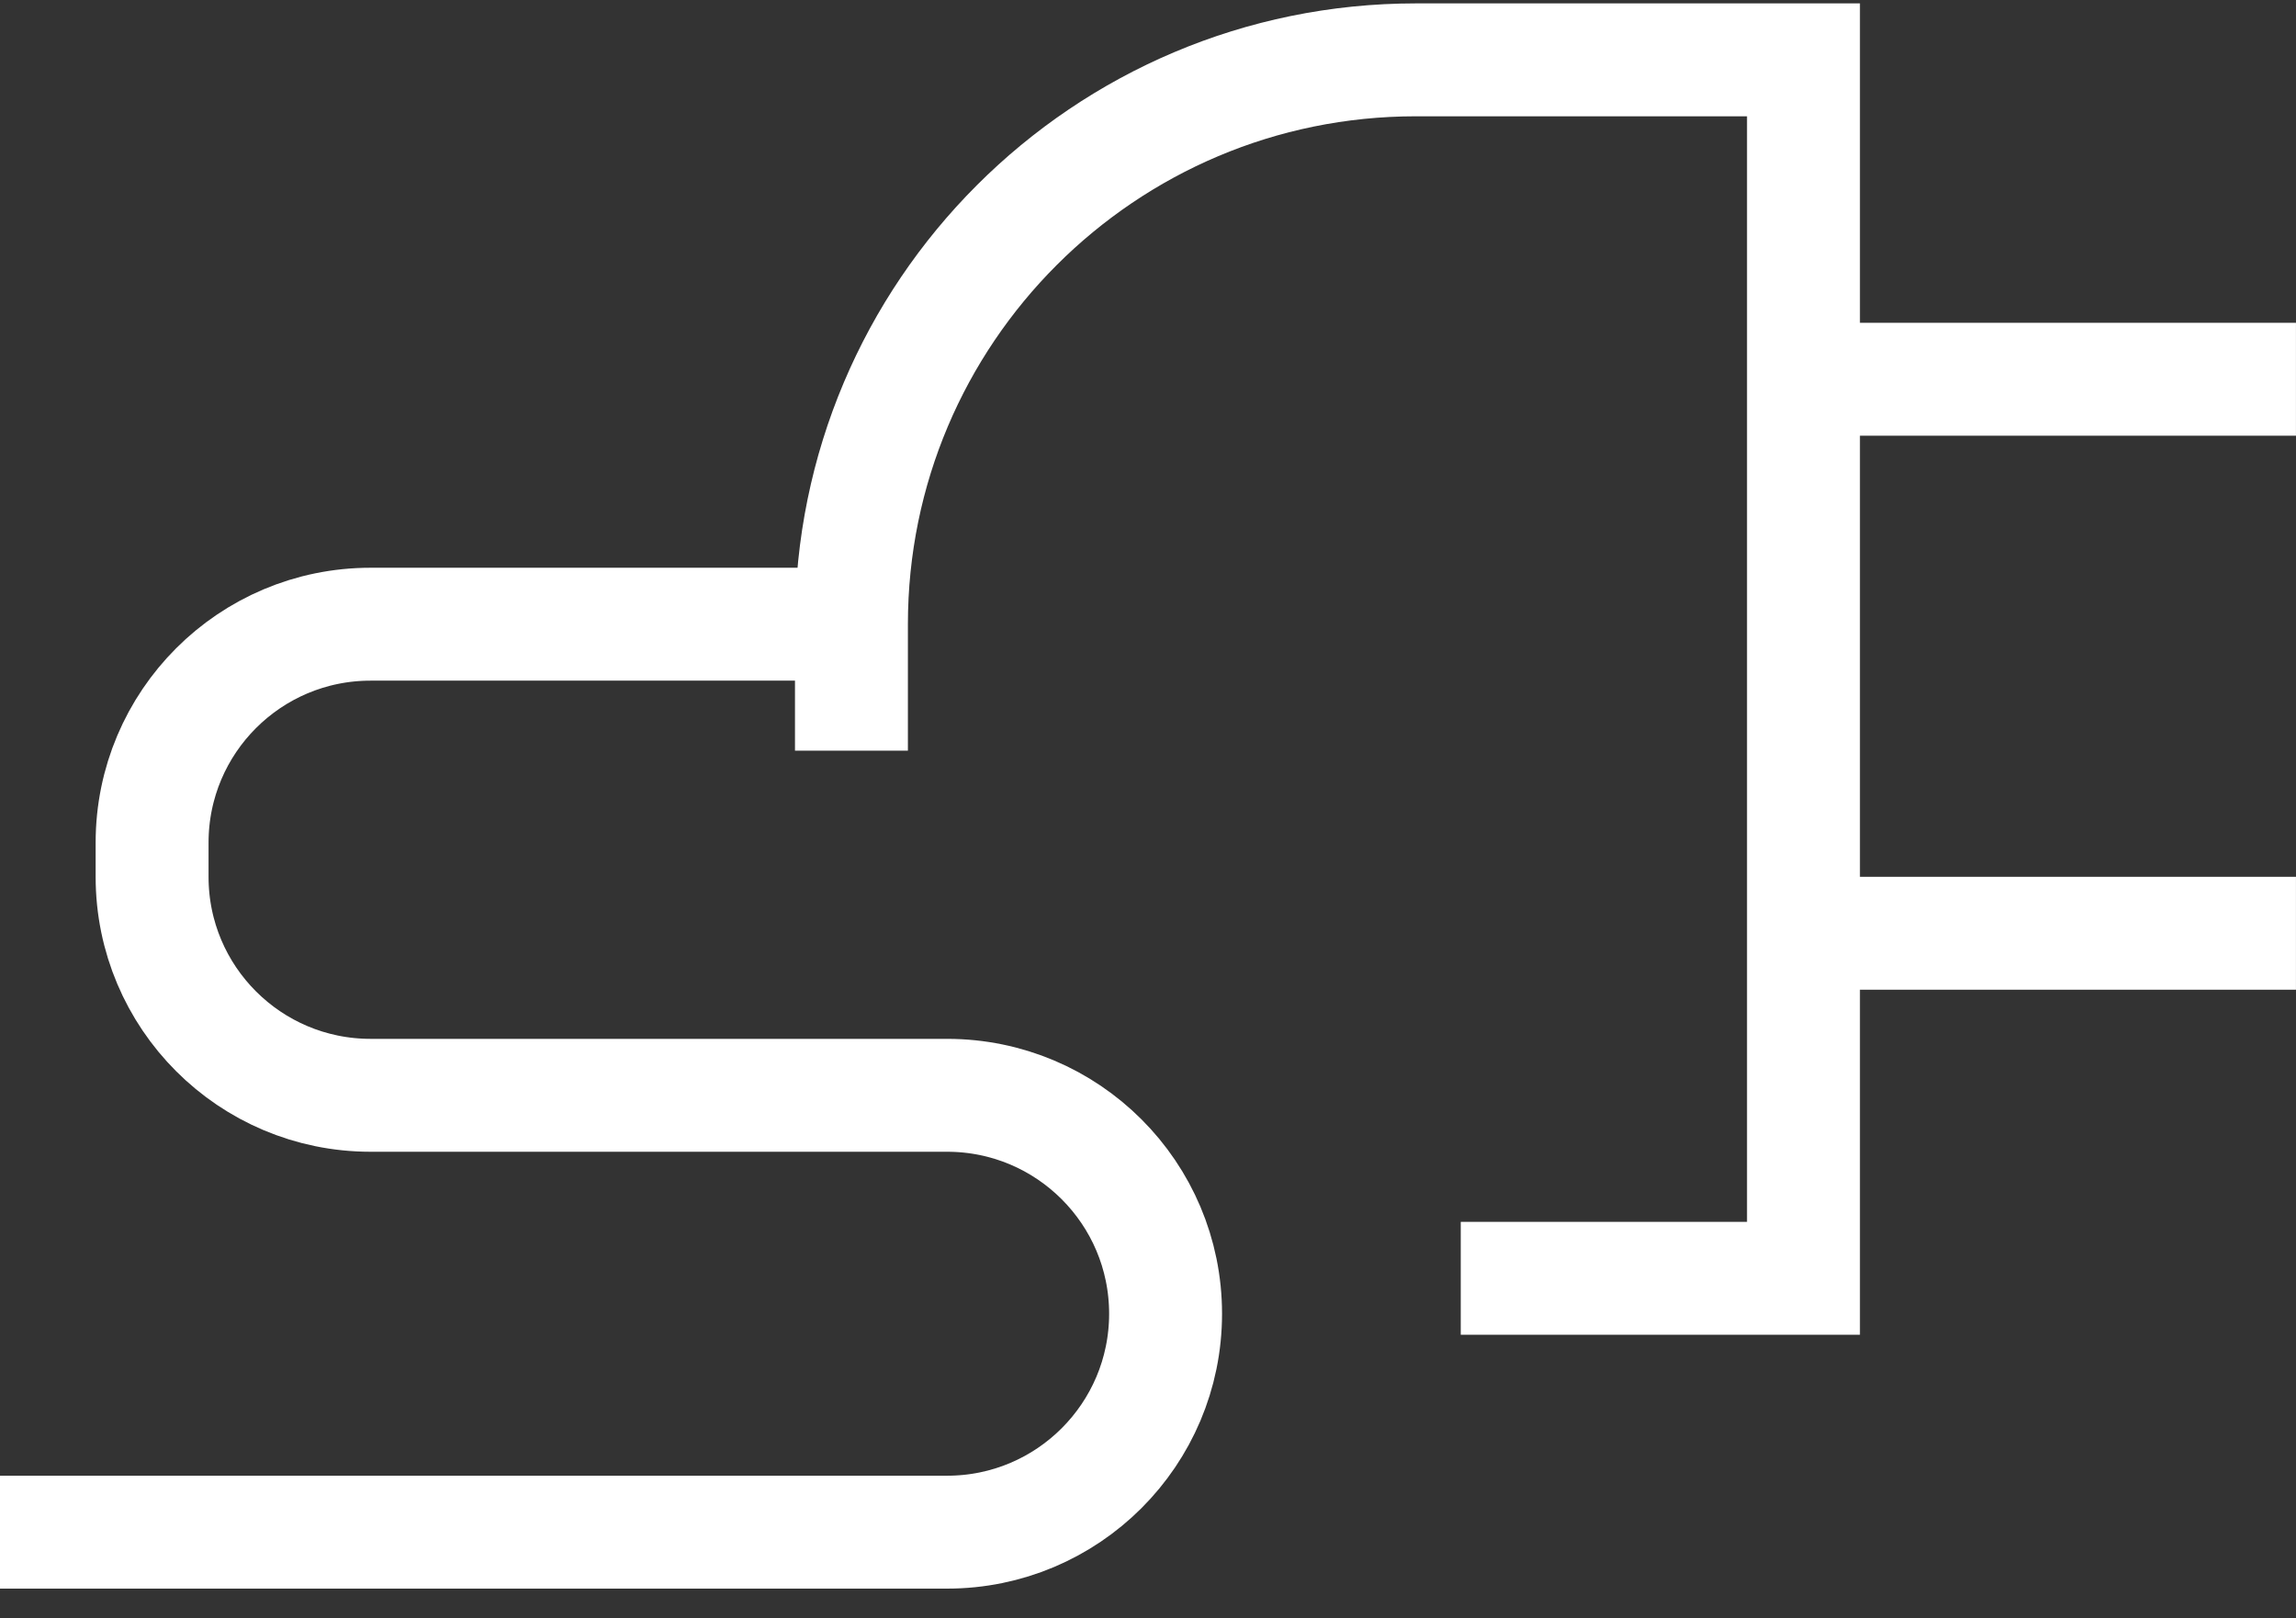
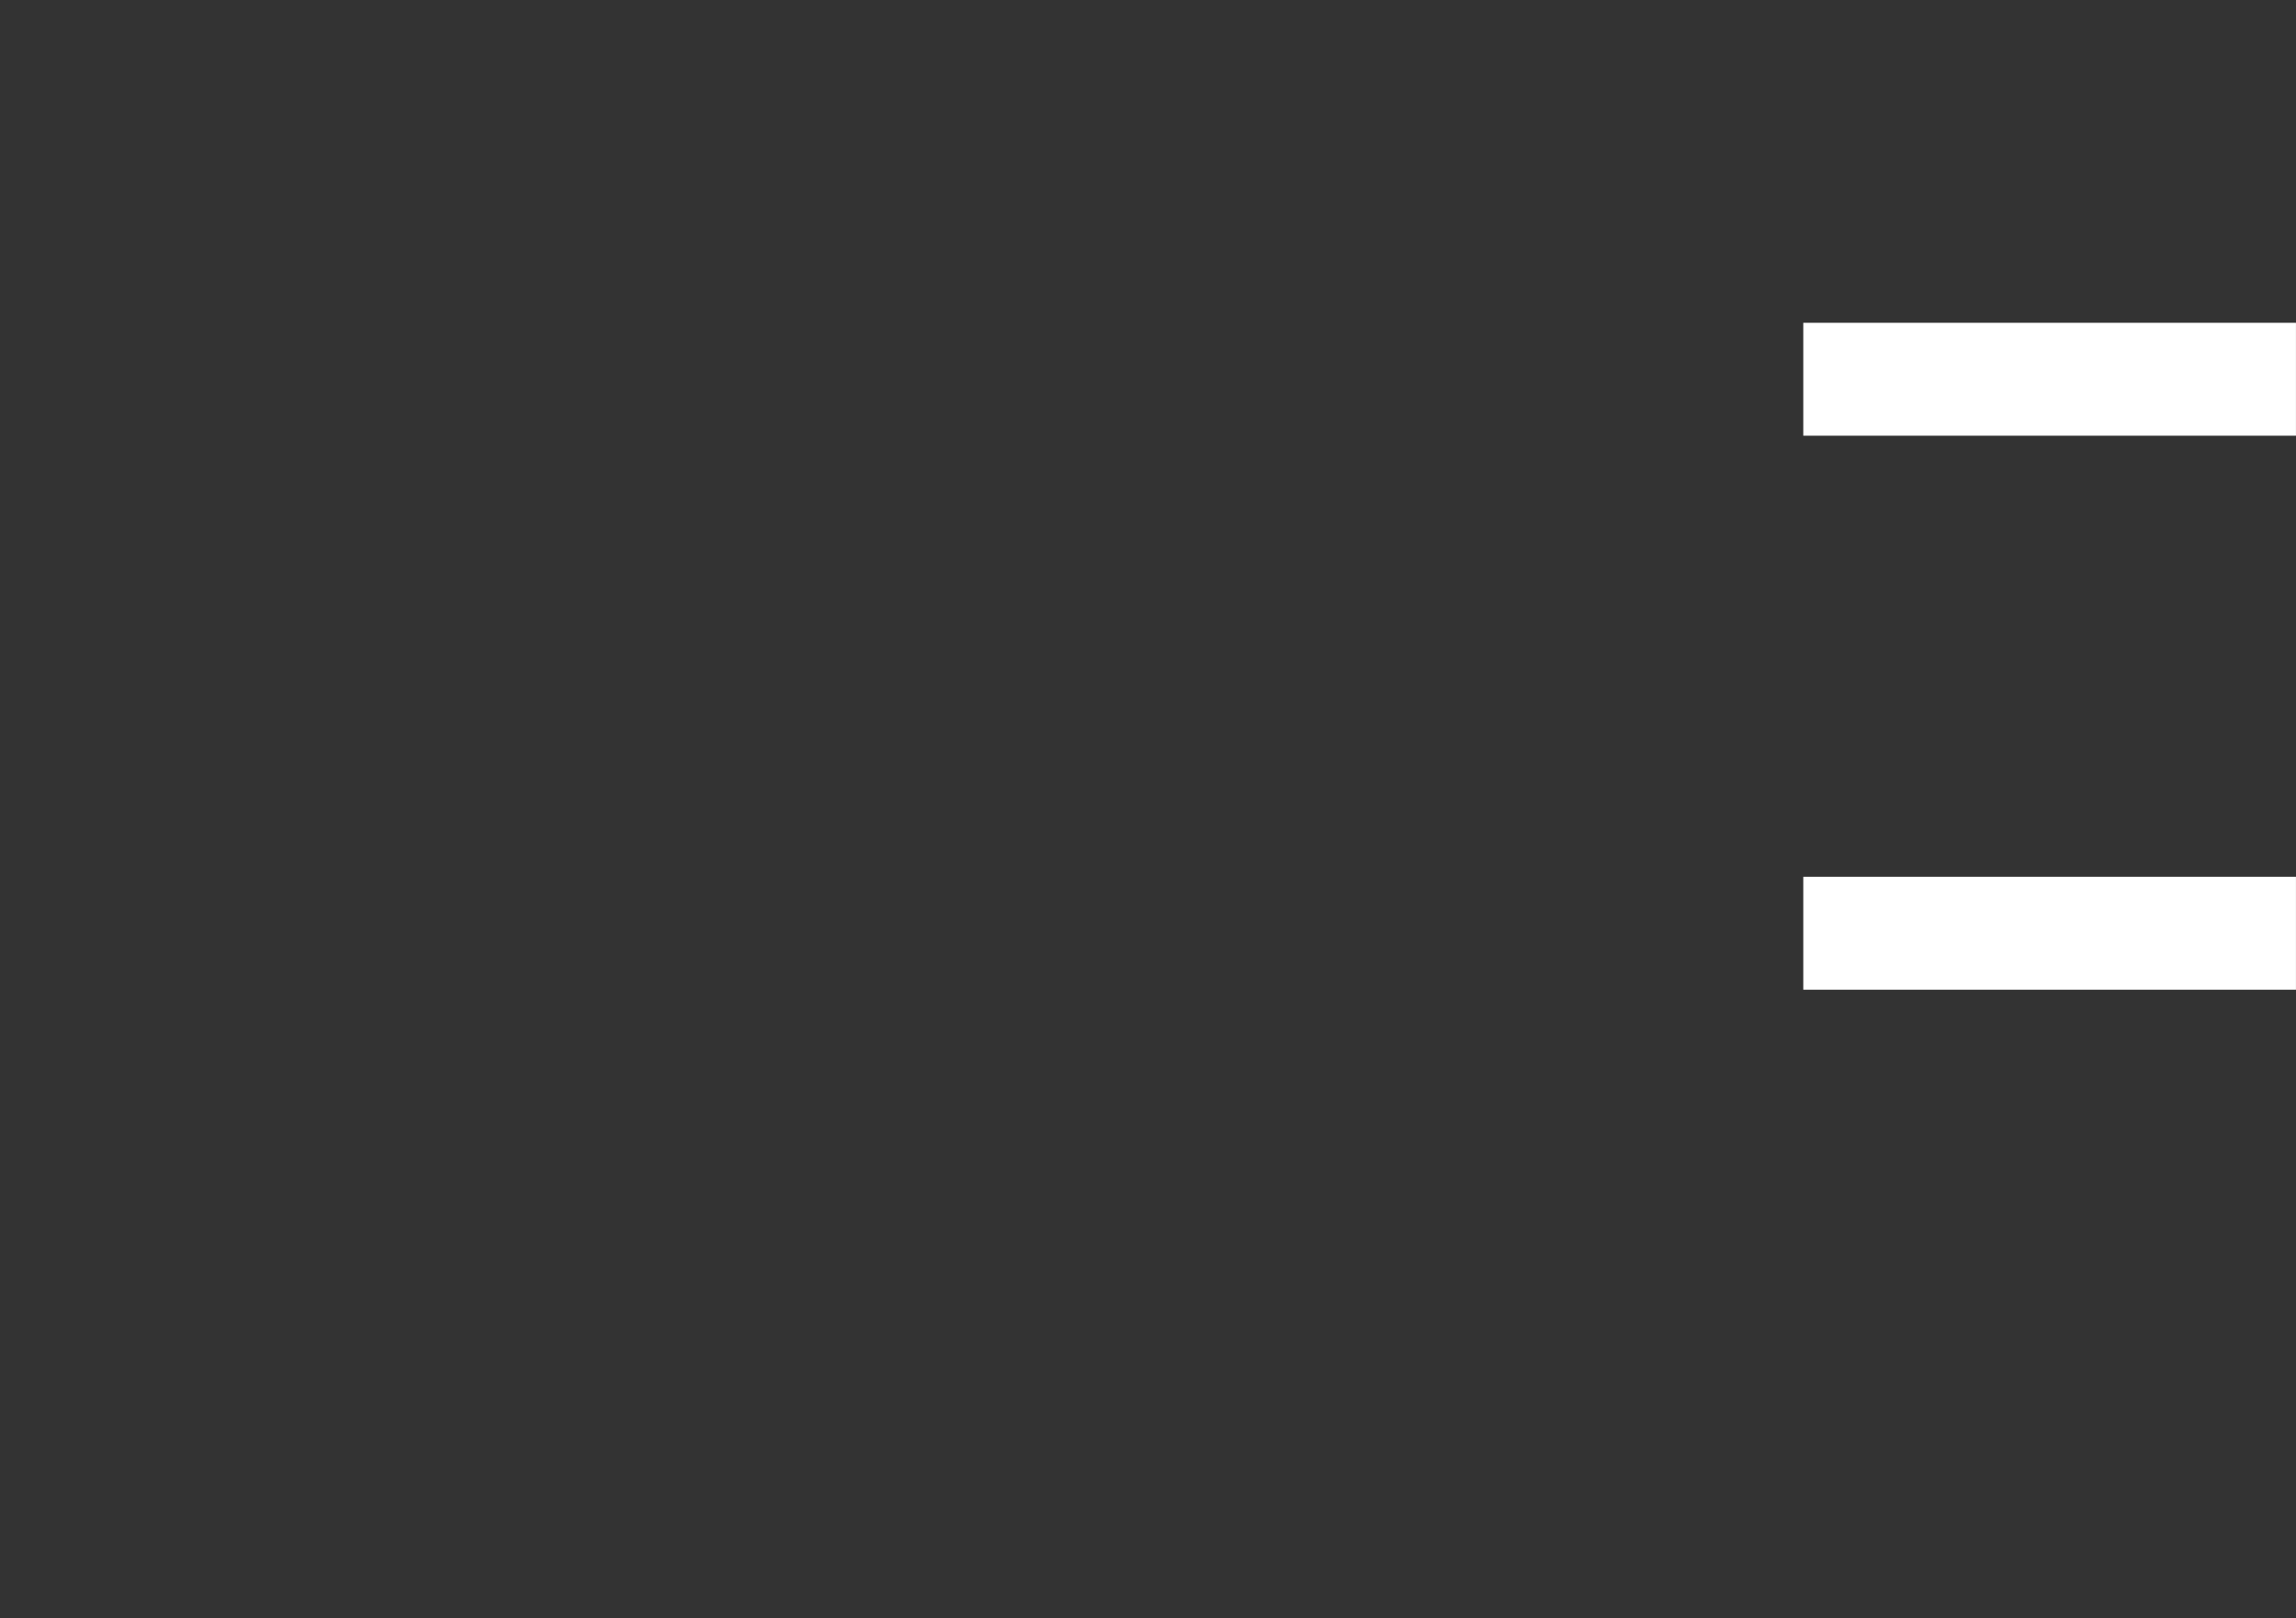
<svg xmlns="http://www.w3.org/2000/svg" width="61" height="43" viewBox="0 0 61 43" fill="none">
  <rect x="0" y="0" width="61" height="43" fill="#333333" stroke="none" />
-   <path d="M38.809 33.966H47.915V1.59H37.619C29.336 1.59 22.621 8.304 22.621 16.587V19.946" stroke="white" stroke-width="3" />
-   <path d="M22.621 16.586H9.845C6.639 16.586 4.041 19.184 4.041 22.39V23.3C4.041 26.505 6.639 29.104 9.845 29.104H25.162C28.368 29.104 30.967 31.703 30.967 34.908C30.967 38.114 28.368 40.712 25.162 40.712H0" stroke="white" stroke-width="3" />
  <path d="M47.91 24.798H60.999" stroke="white" stroke-width="3" />
  <path d="M47.91 10.077H60.999" stroke="white" stroke-width="3" />
</svg>